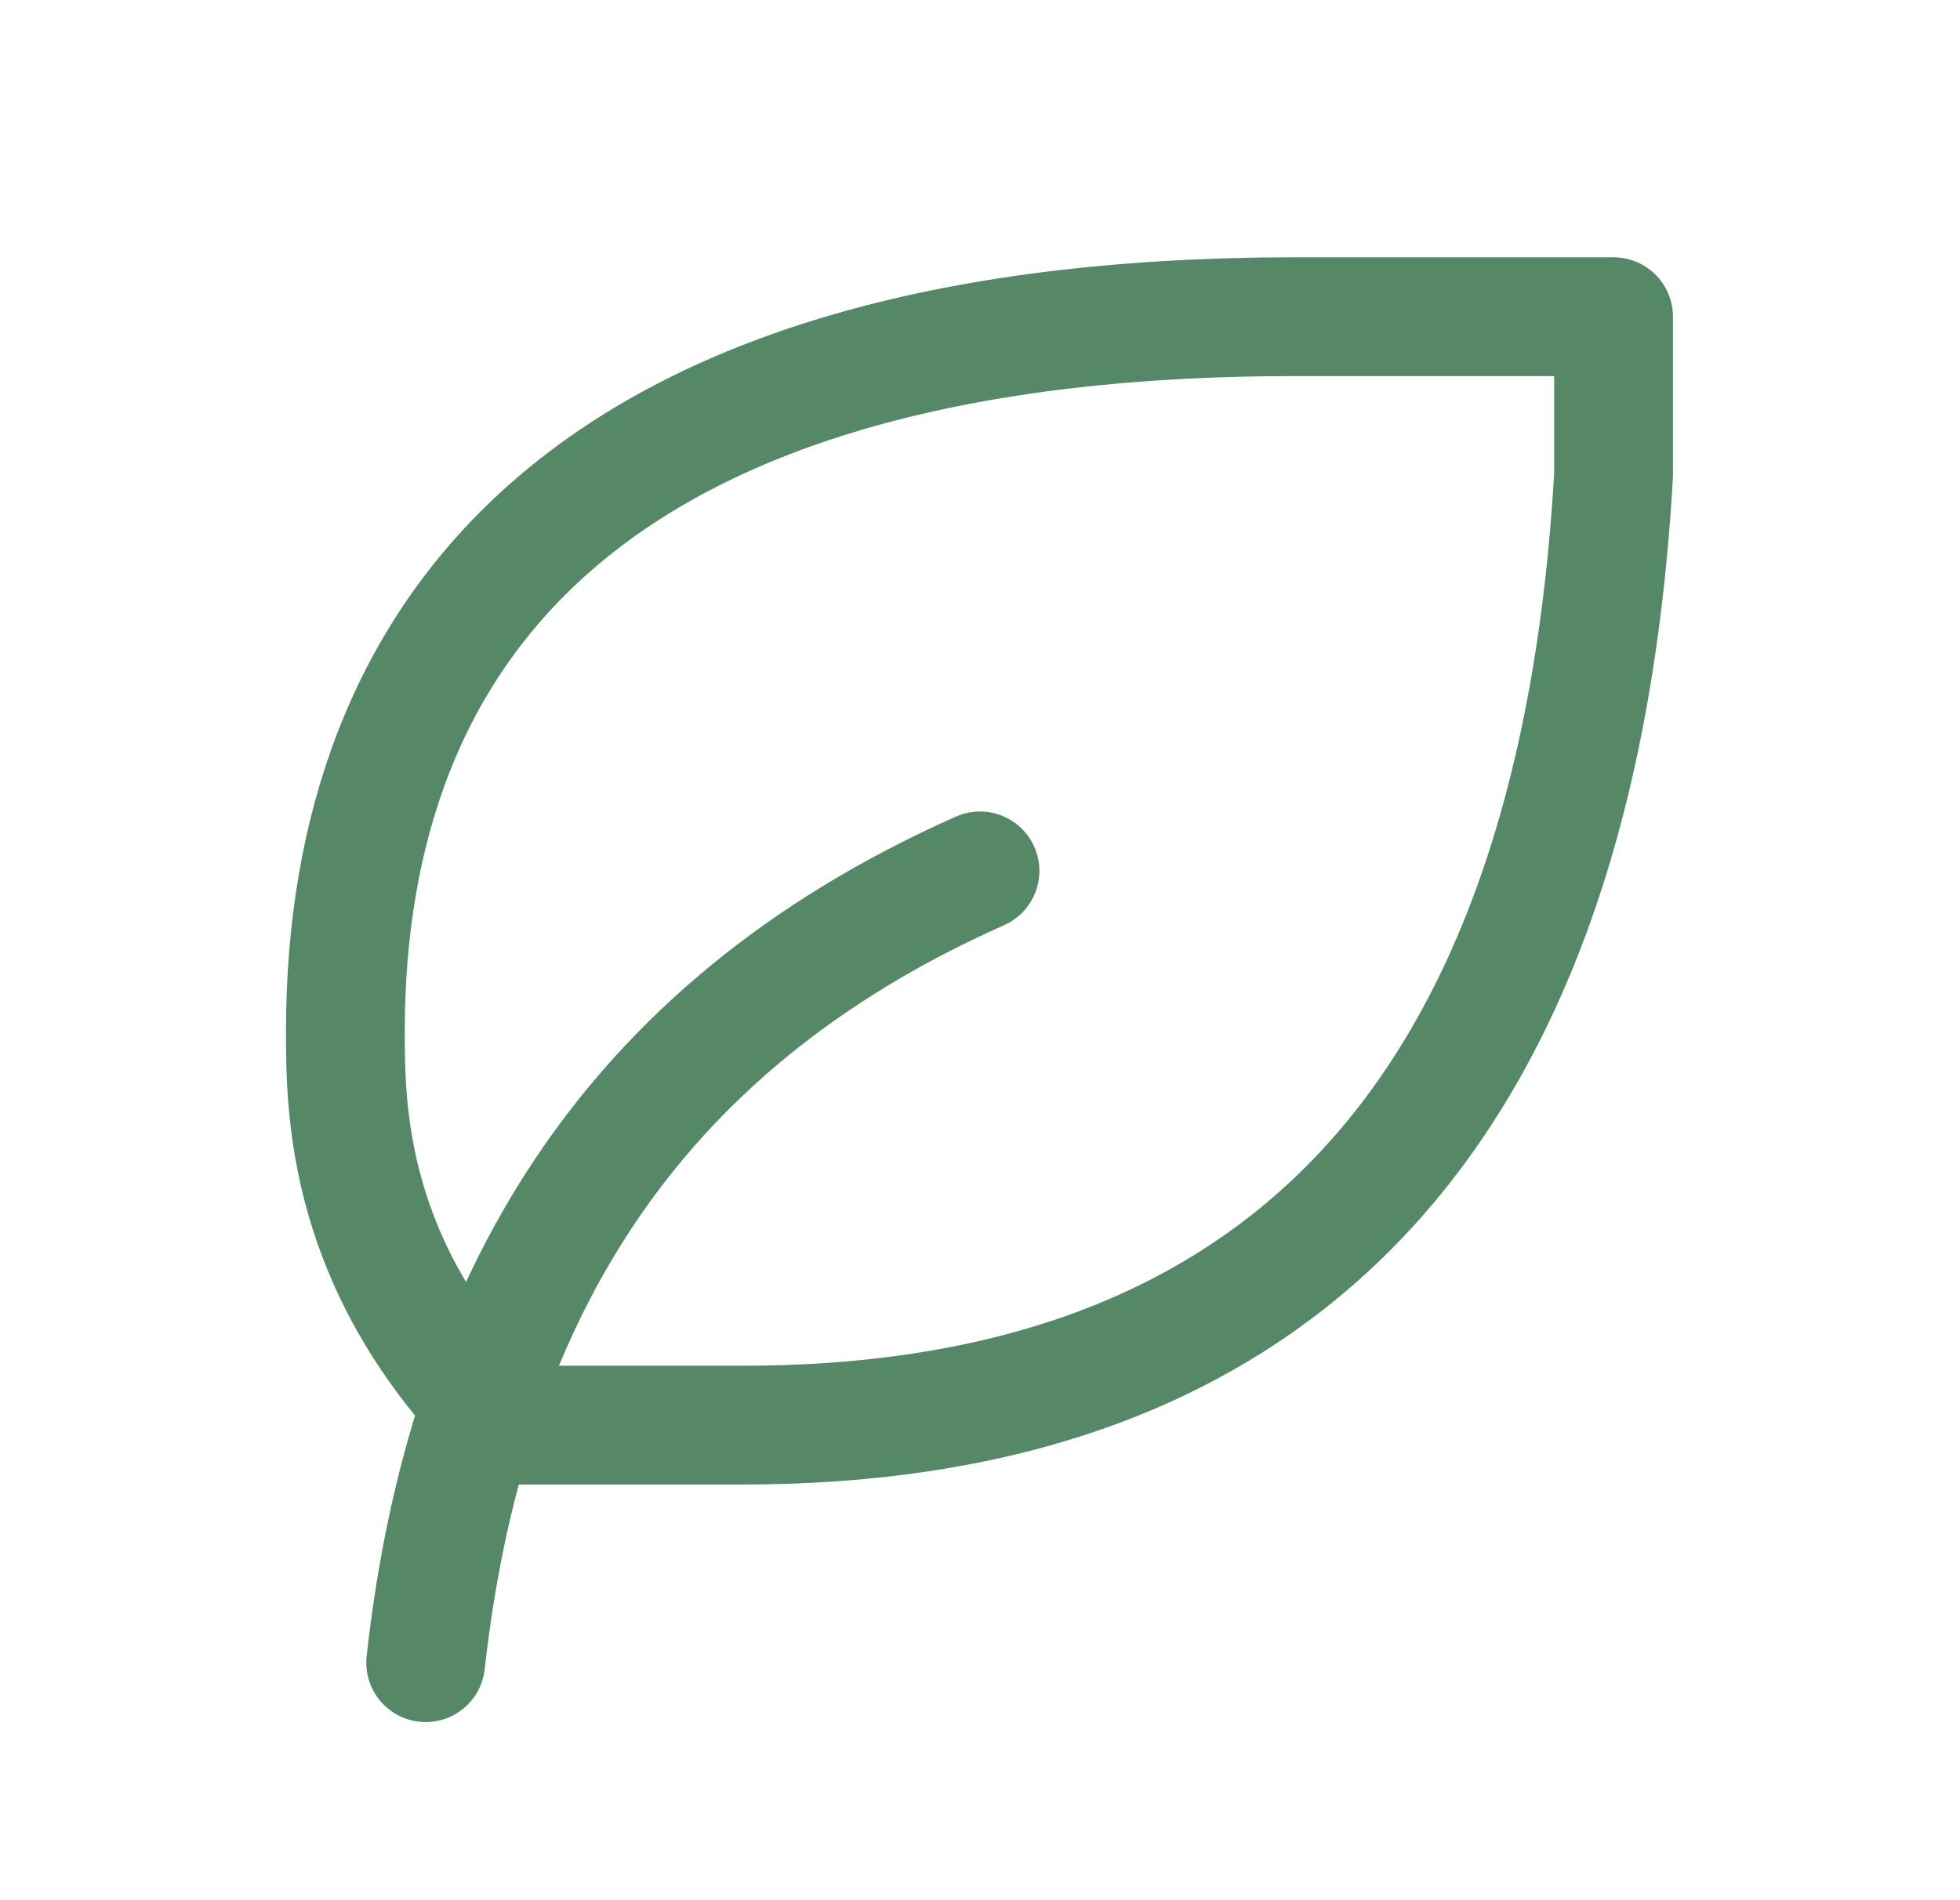
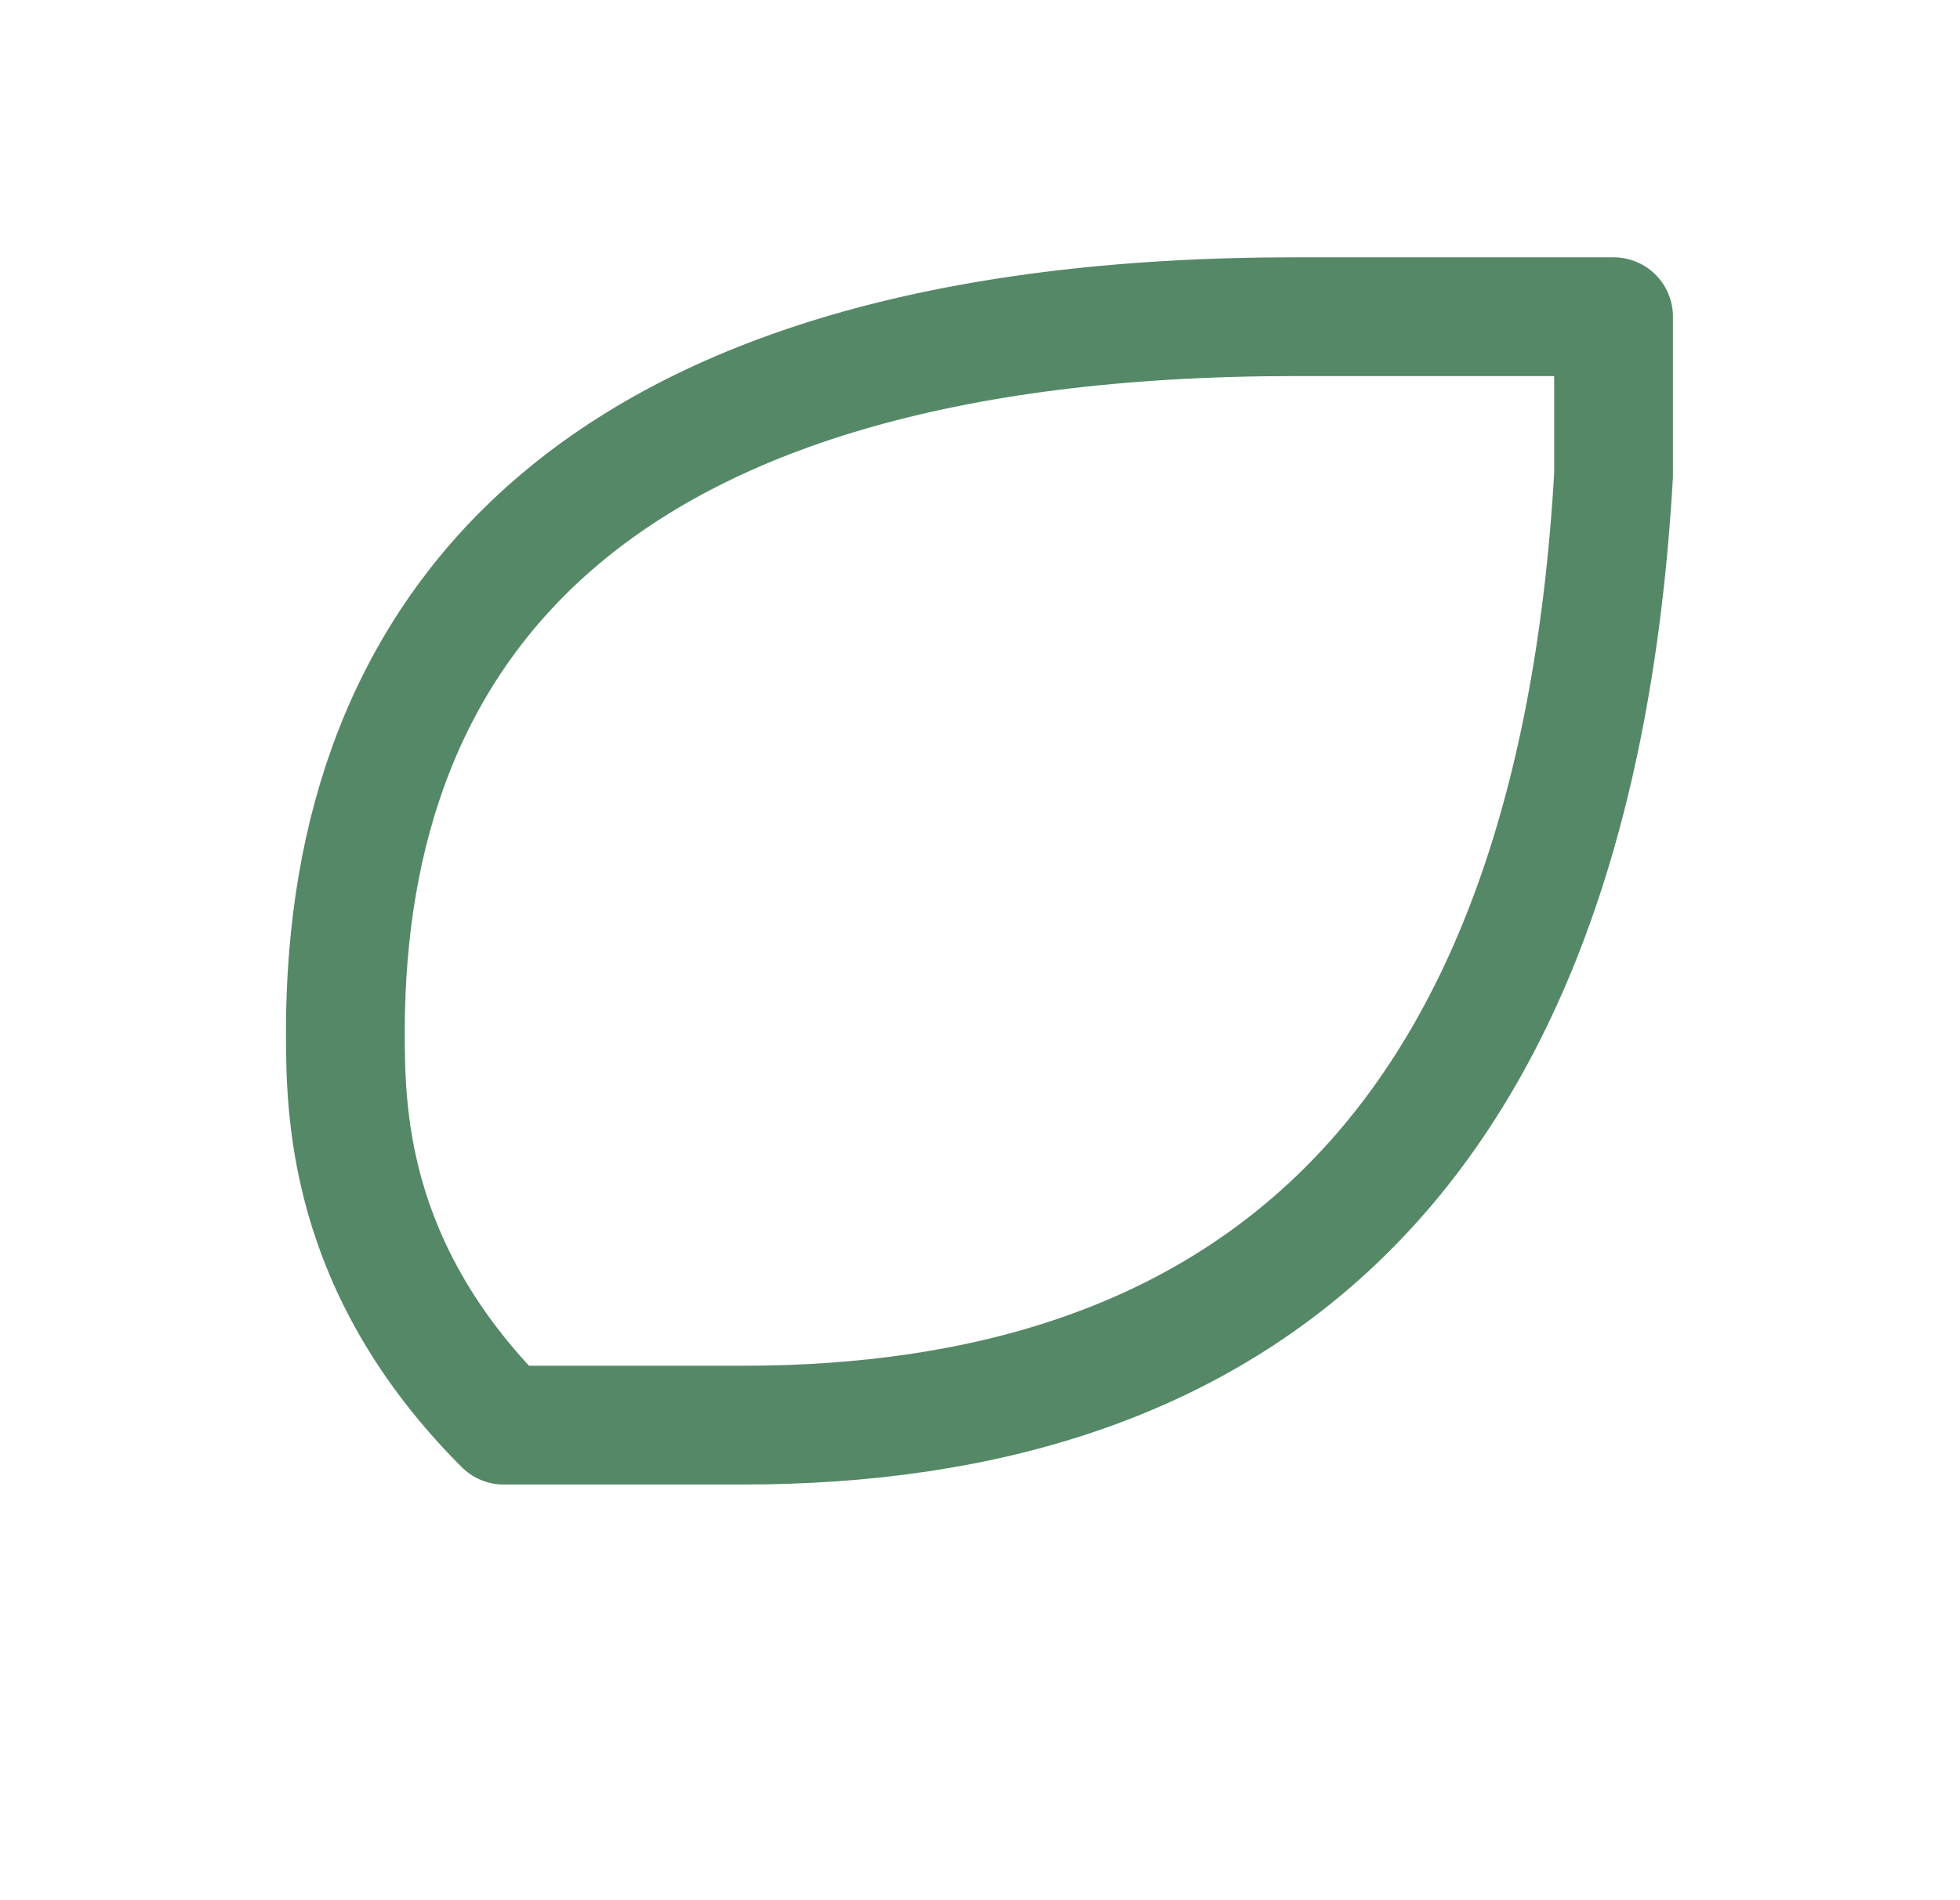
<svg xmlns="http://www.w3.org/2000/svg" width="33" height="32" viewBox="0 0 33 32" fill="none">
-   <path d="M7.167 28C7.833 22 10.5 17.333 16.5 14.666" stroke="#558867" stroke-width="2" stroke-linecap="round" stroke-linejoin="round" />
  <path d="M12.5 24C20.791 24 26.5 19.616 27.167 8V5.333H21.815C9.815 5.333 5.833 10.667 5.815 17.333C5.815 18.667 5.815 21.333 8.481 24H12.481H12.5Z" stroke="#558867" stroke-width="2" stroke-linecap="round" stroke-linejoin="round" />
</svg>